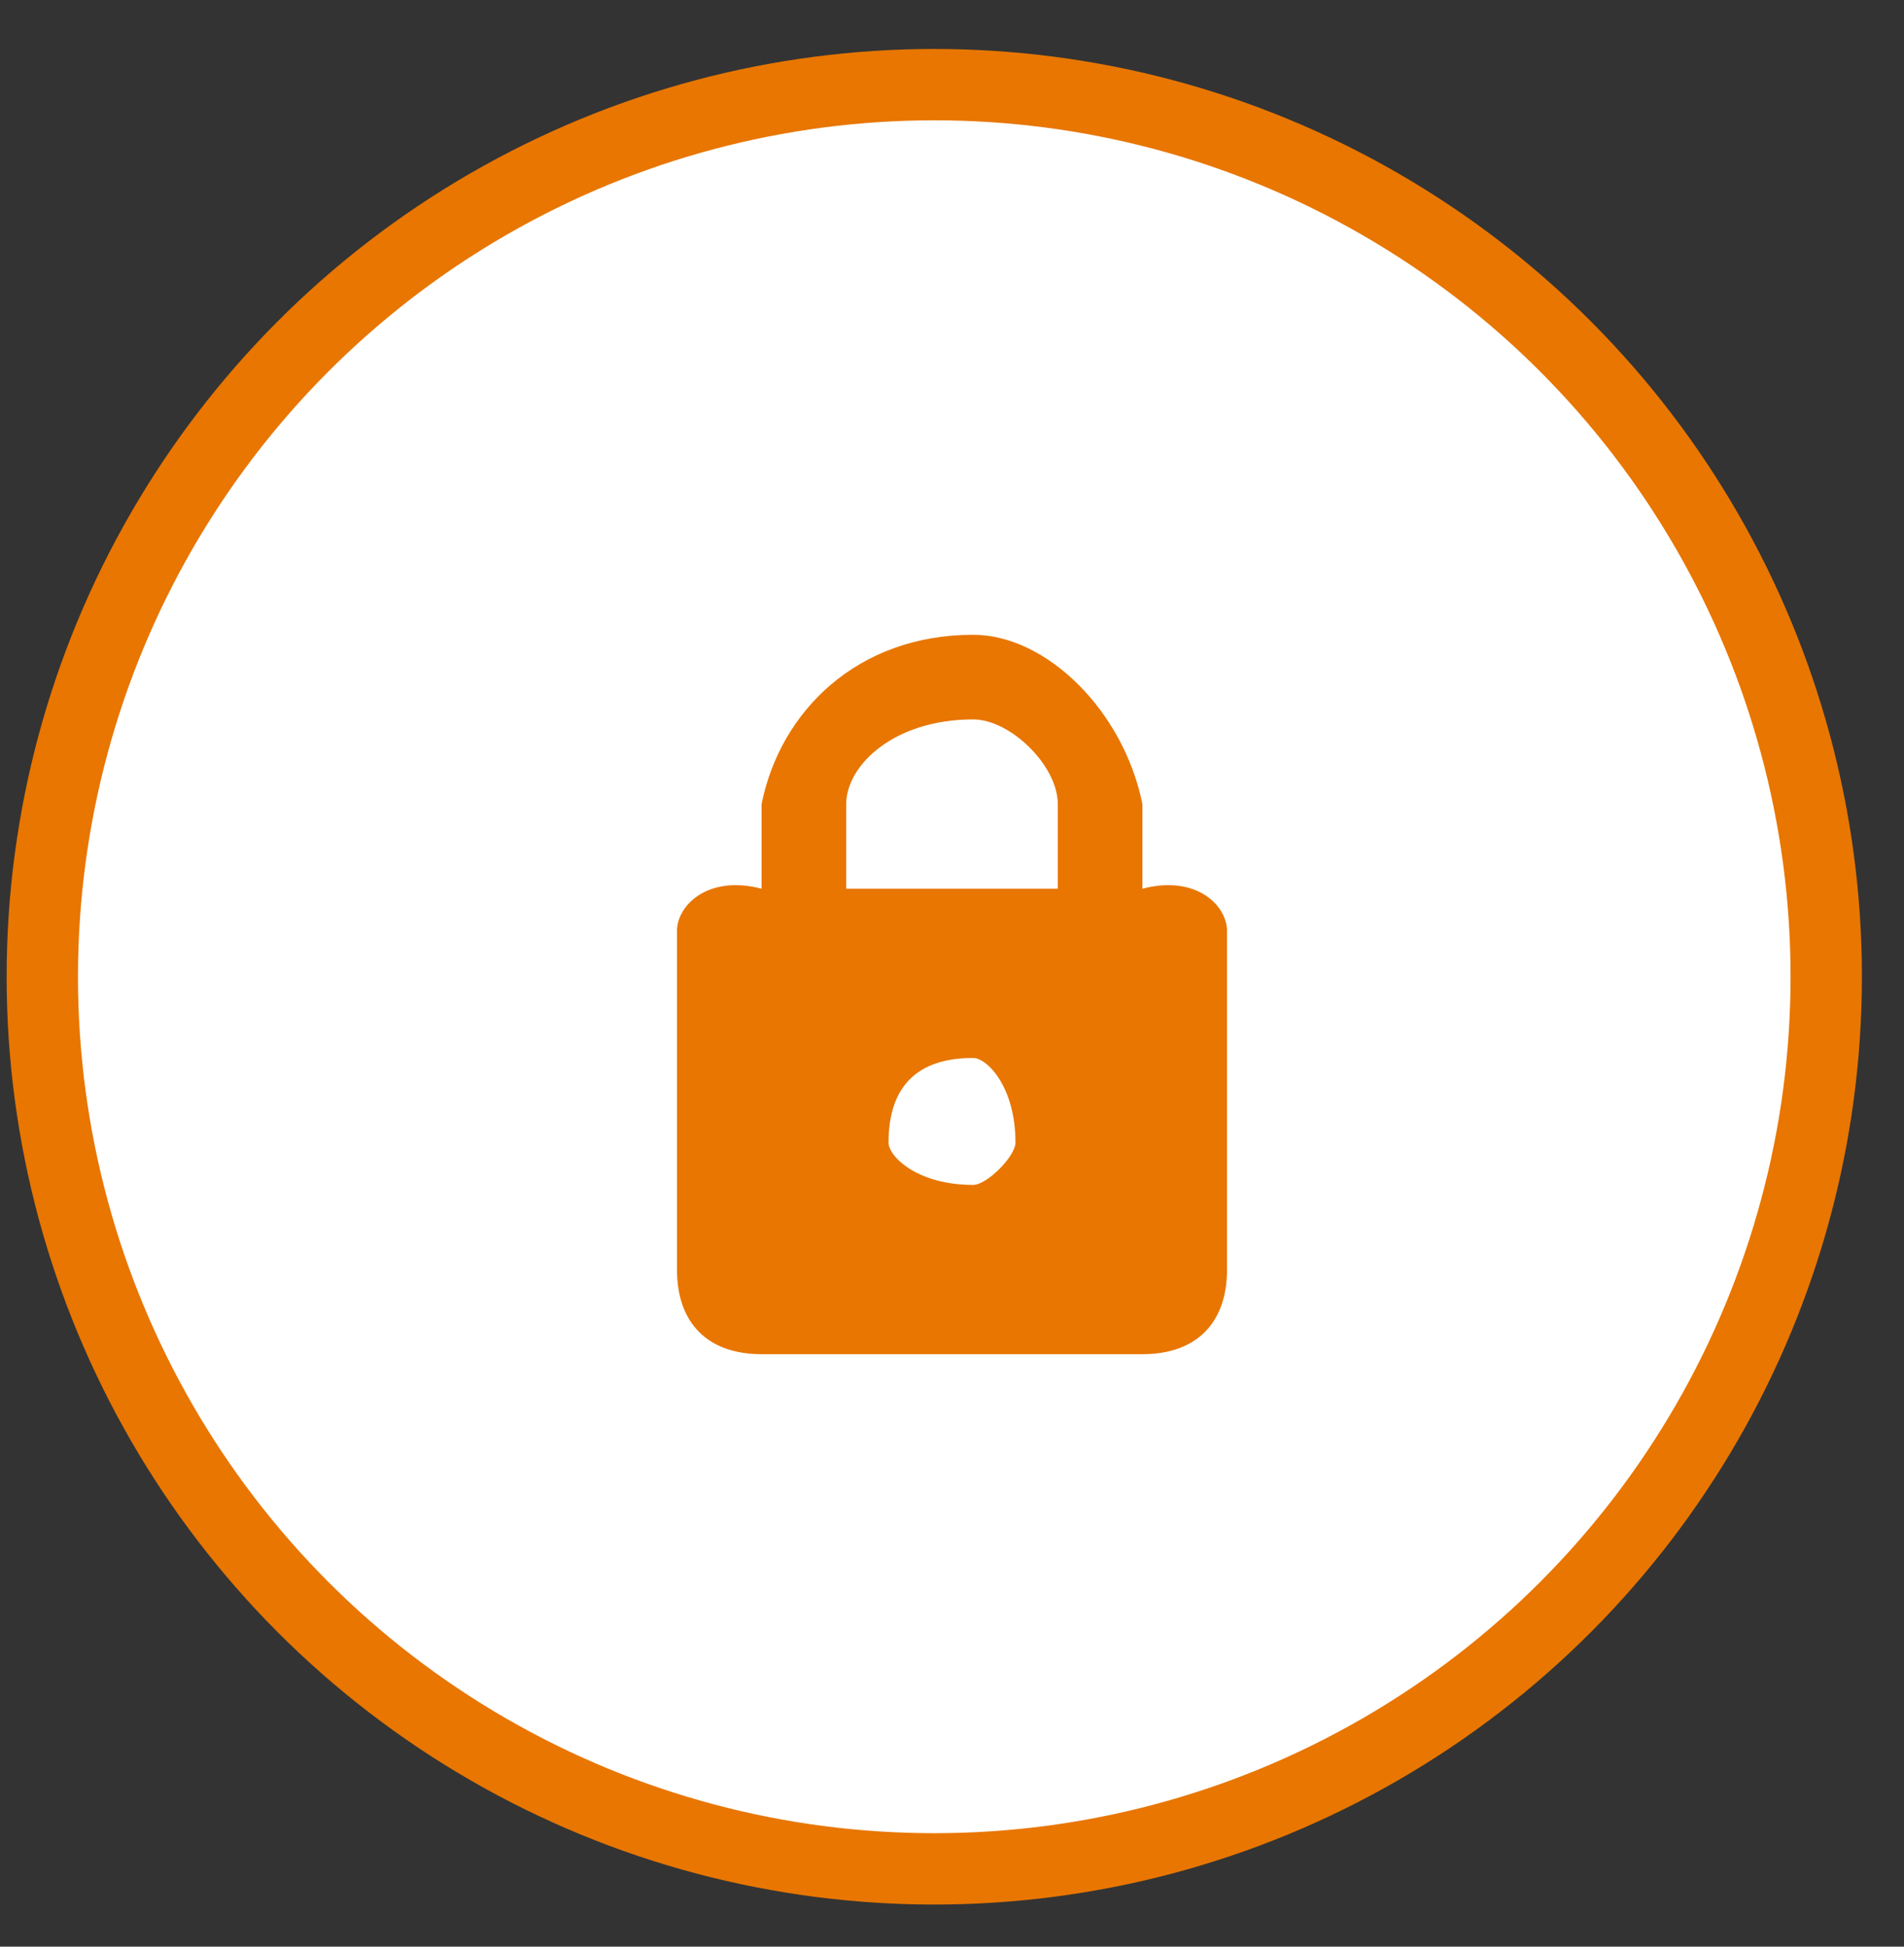
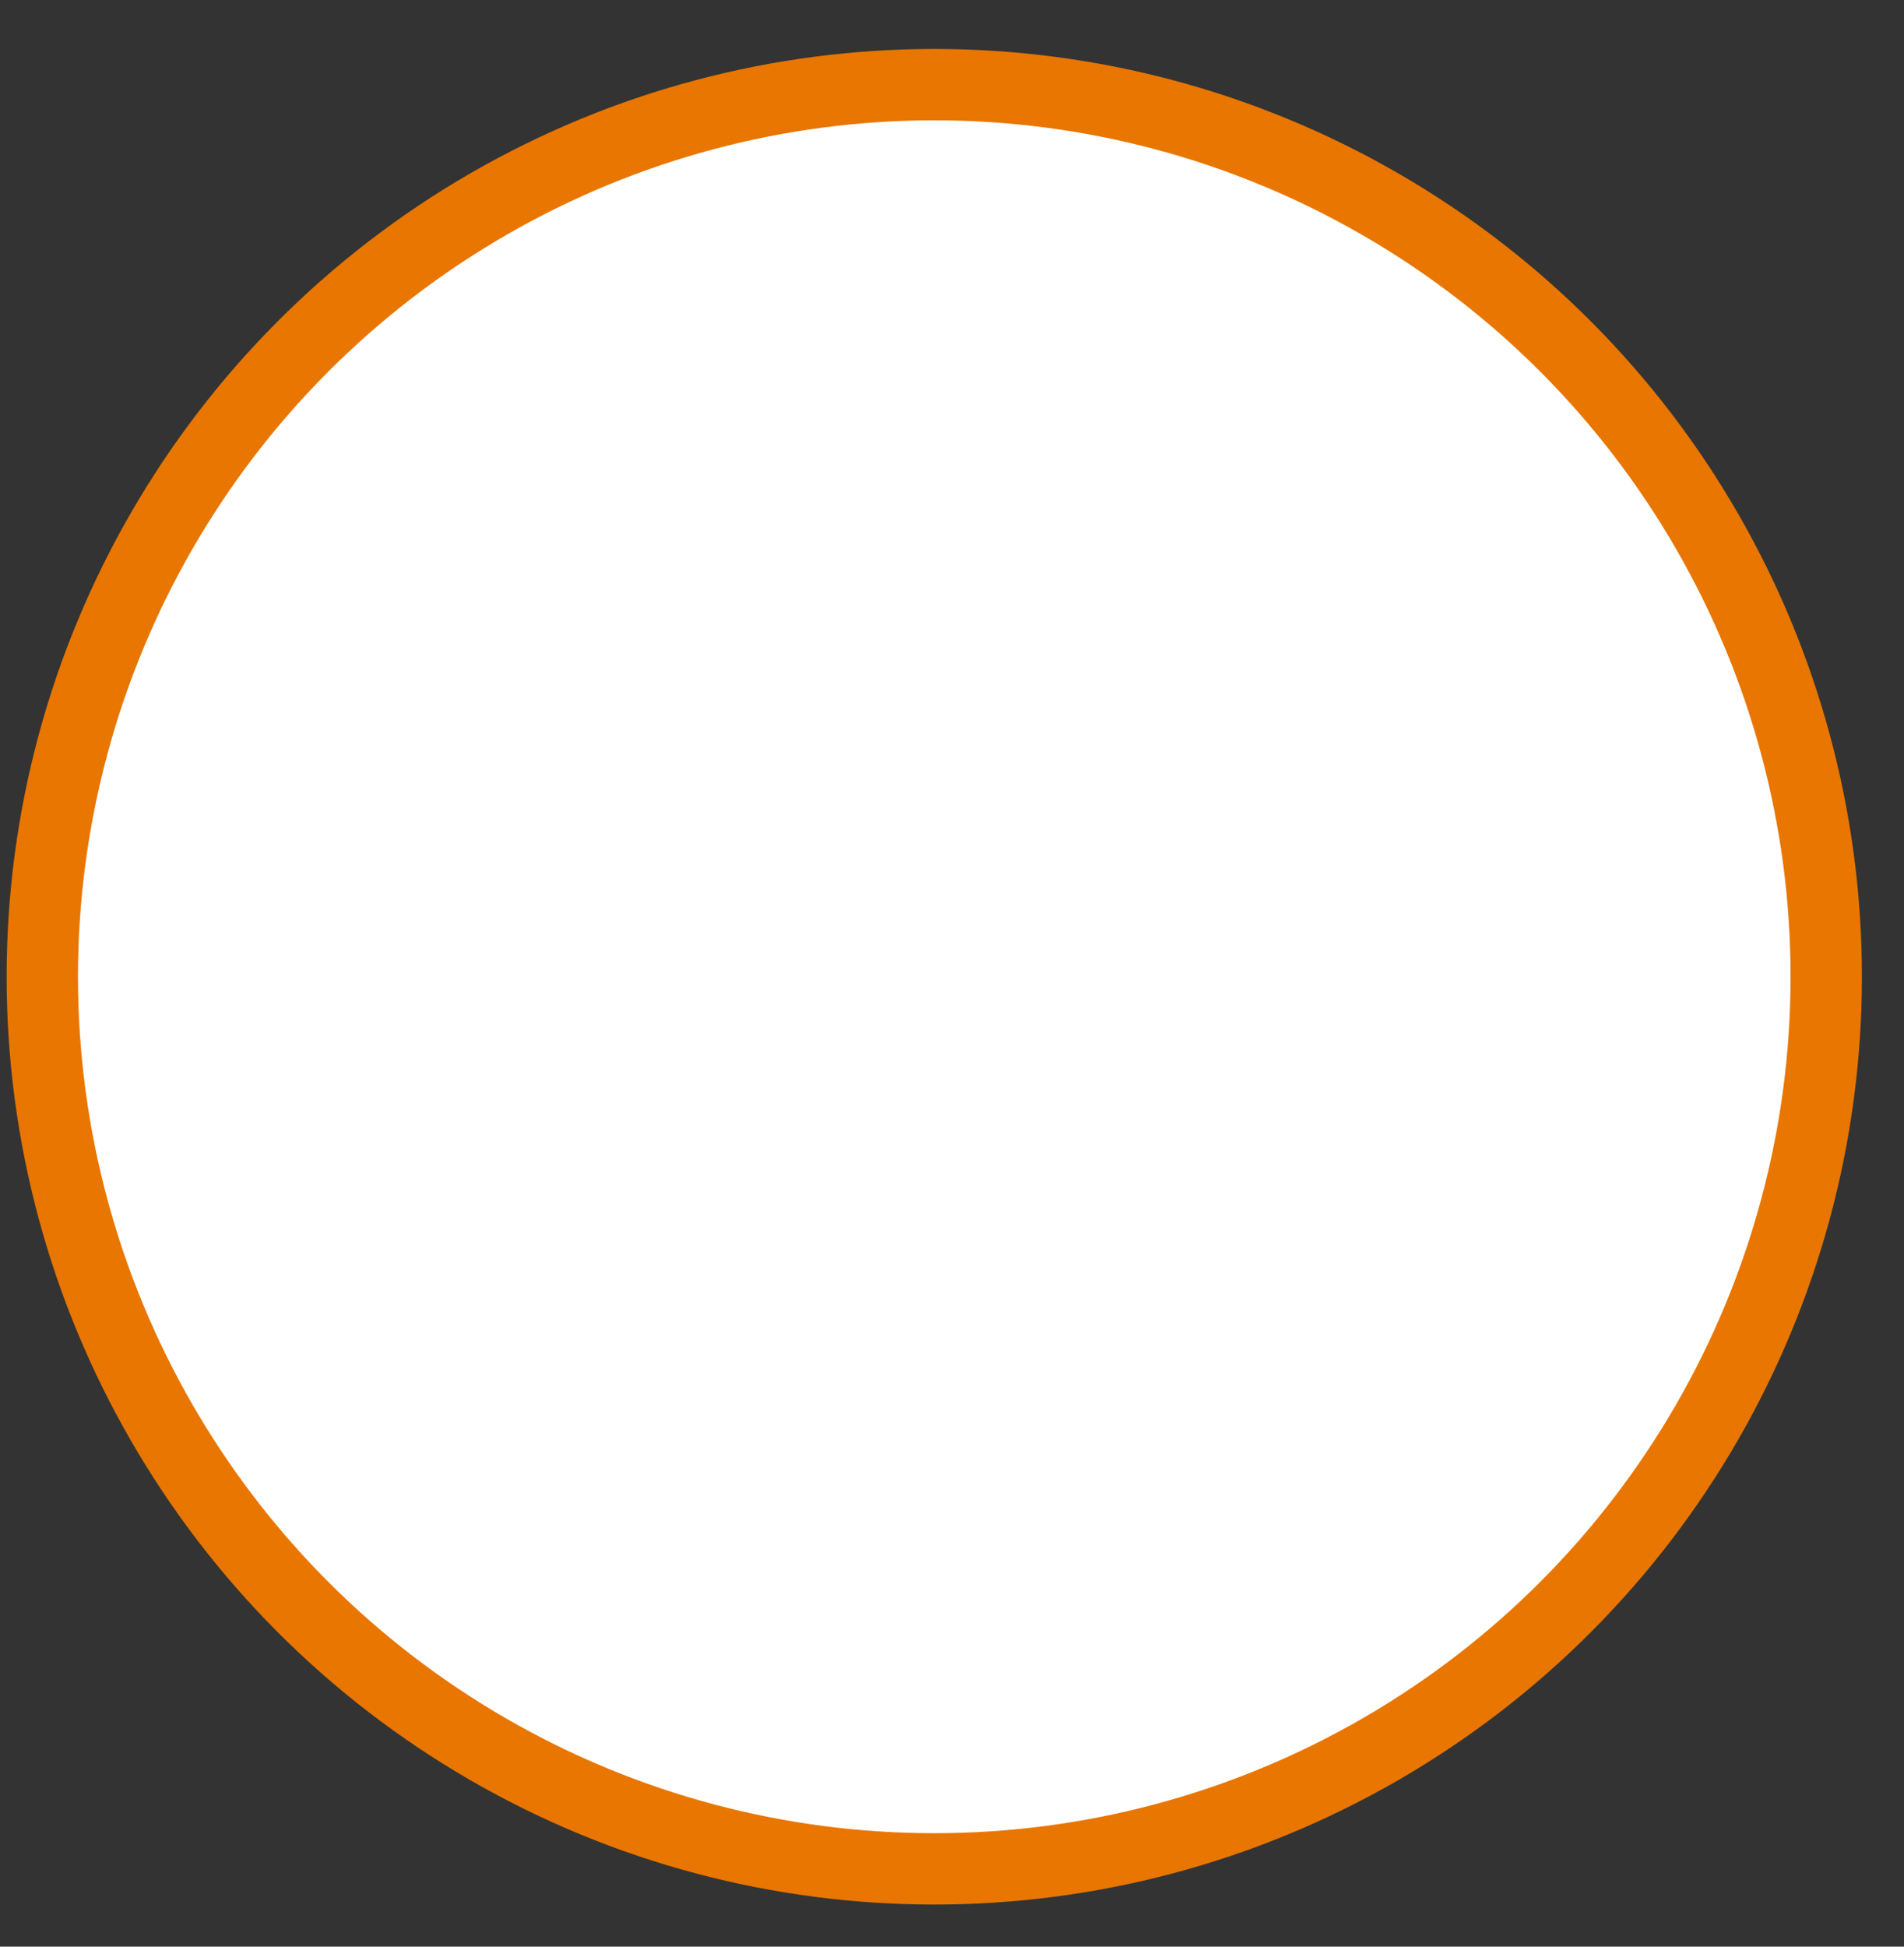
<svg xmlns="http://www.w3.org/2000/svg" width="45px" height="46px" viewBox="0 0 45 46" version="1.1">
  <rect x="0" y="0" width="45" height="46" fill="#333333" stroke="none" />
  <title>update-lock-icon</title>
  <desc>Created with Sketch.</desc>
  <defs />
  <g id="Page-1" stroke="none" stroke-width="1" fill="none" fill-rule="evenodd">
    <g id="001_LearnMore_DynamicButton-launch" transform="translate(-87, -331)">
      <g id="lock_icon" transform="translate(87, 331)">
        <ellipse id="Oval-1" stroke="#E87600" stroke-width="1.686" fill="#FFFFFF" cx="22.081" cy="23.081" rx="21.081" ry="21.081" />
-         <path d="M27,21 L27,21 L27,19 C26.562,16.813 24.742,15 23,15 C20.258,15 18.438,16.813 18,19 L18,21 L18,21 C16.731,20.667 16,21.395 16,22 L16,30 C16,31.271 16.731,32 18,32 L27,32 C28.269,32 29,31.271 29,30 L29,22 C29,21.395 28.269,20.667 27,21 L27,21 Z M23,17 C23.879,17 25,18.09 25,19 L25,21 L20,21 L20,19 L20,19 C20,18.09 21.121,17 23,17 L23,17 Z M23,28 C23.325,28 24,27.325 24,27 C24,25.675 23.325,25 23,25 C21.675,25 21,25.675 21,27 C21,27.325 21.675,28 23,28 L23,28 Z" id="Fill-122-Copy" fill="#E87600" />
      </g>
    </g>
  </g>
</svg>